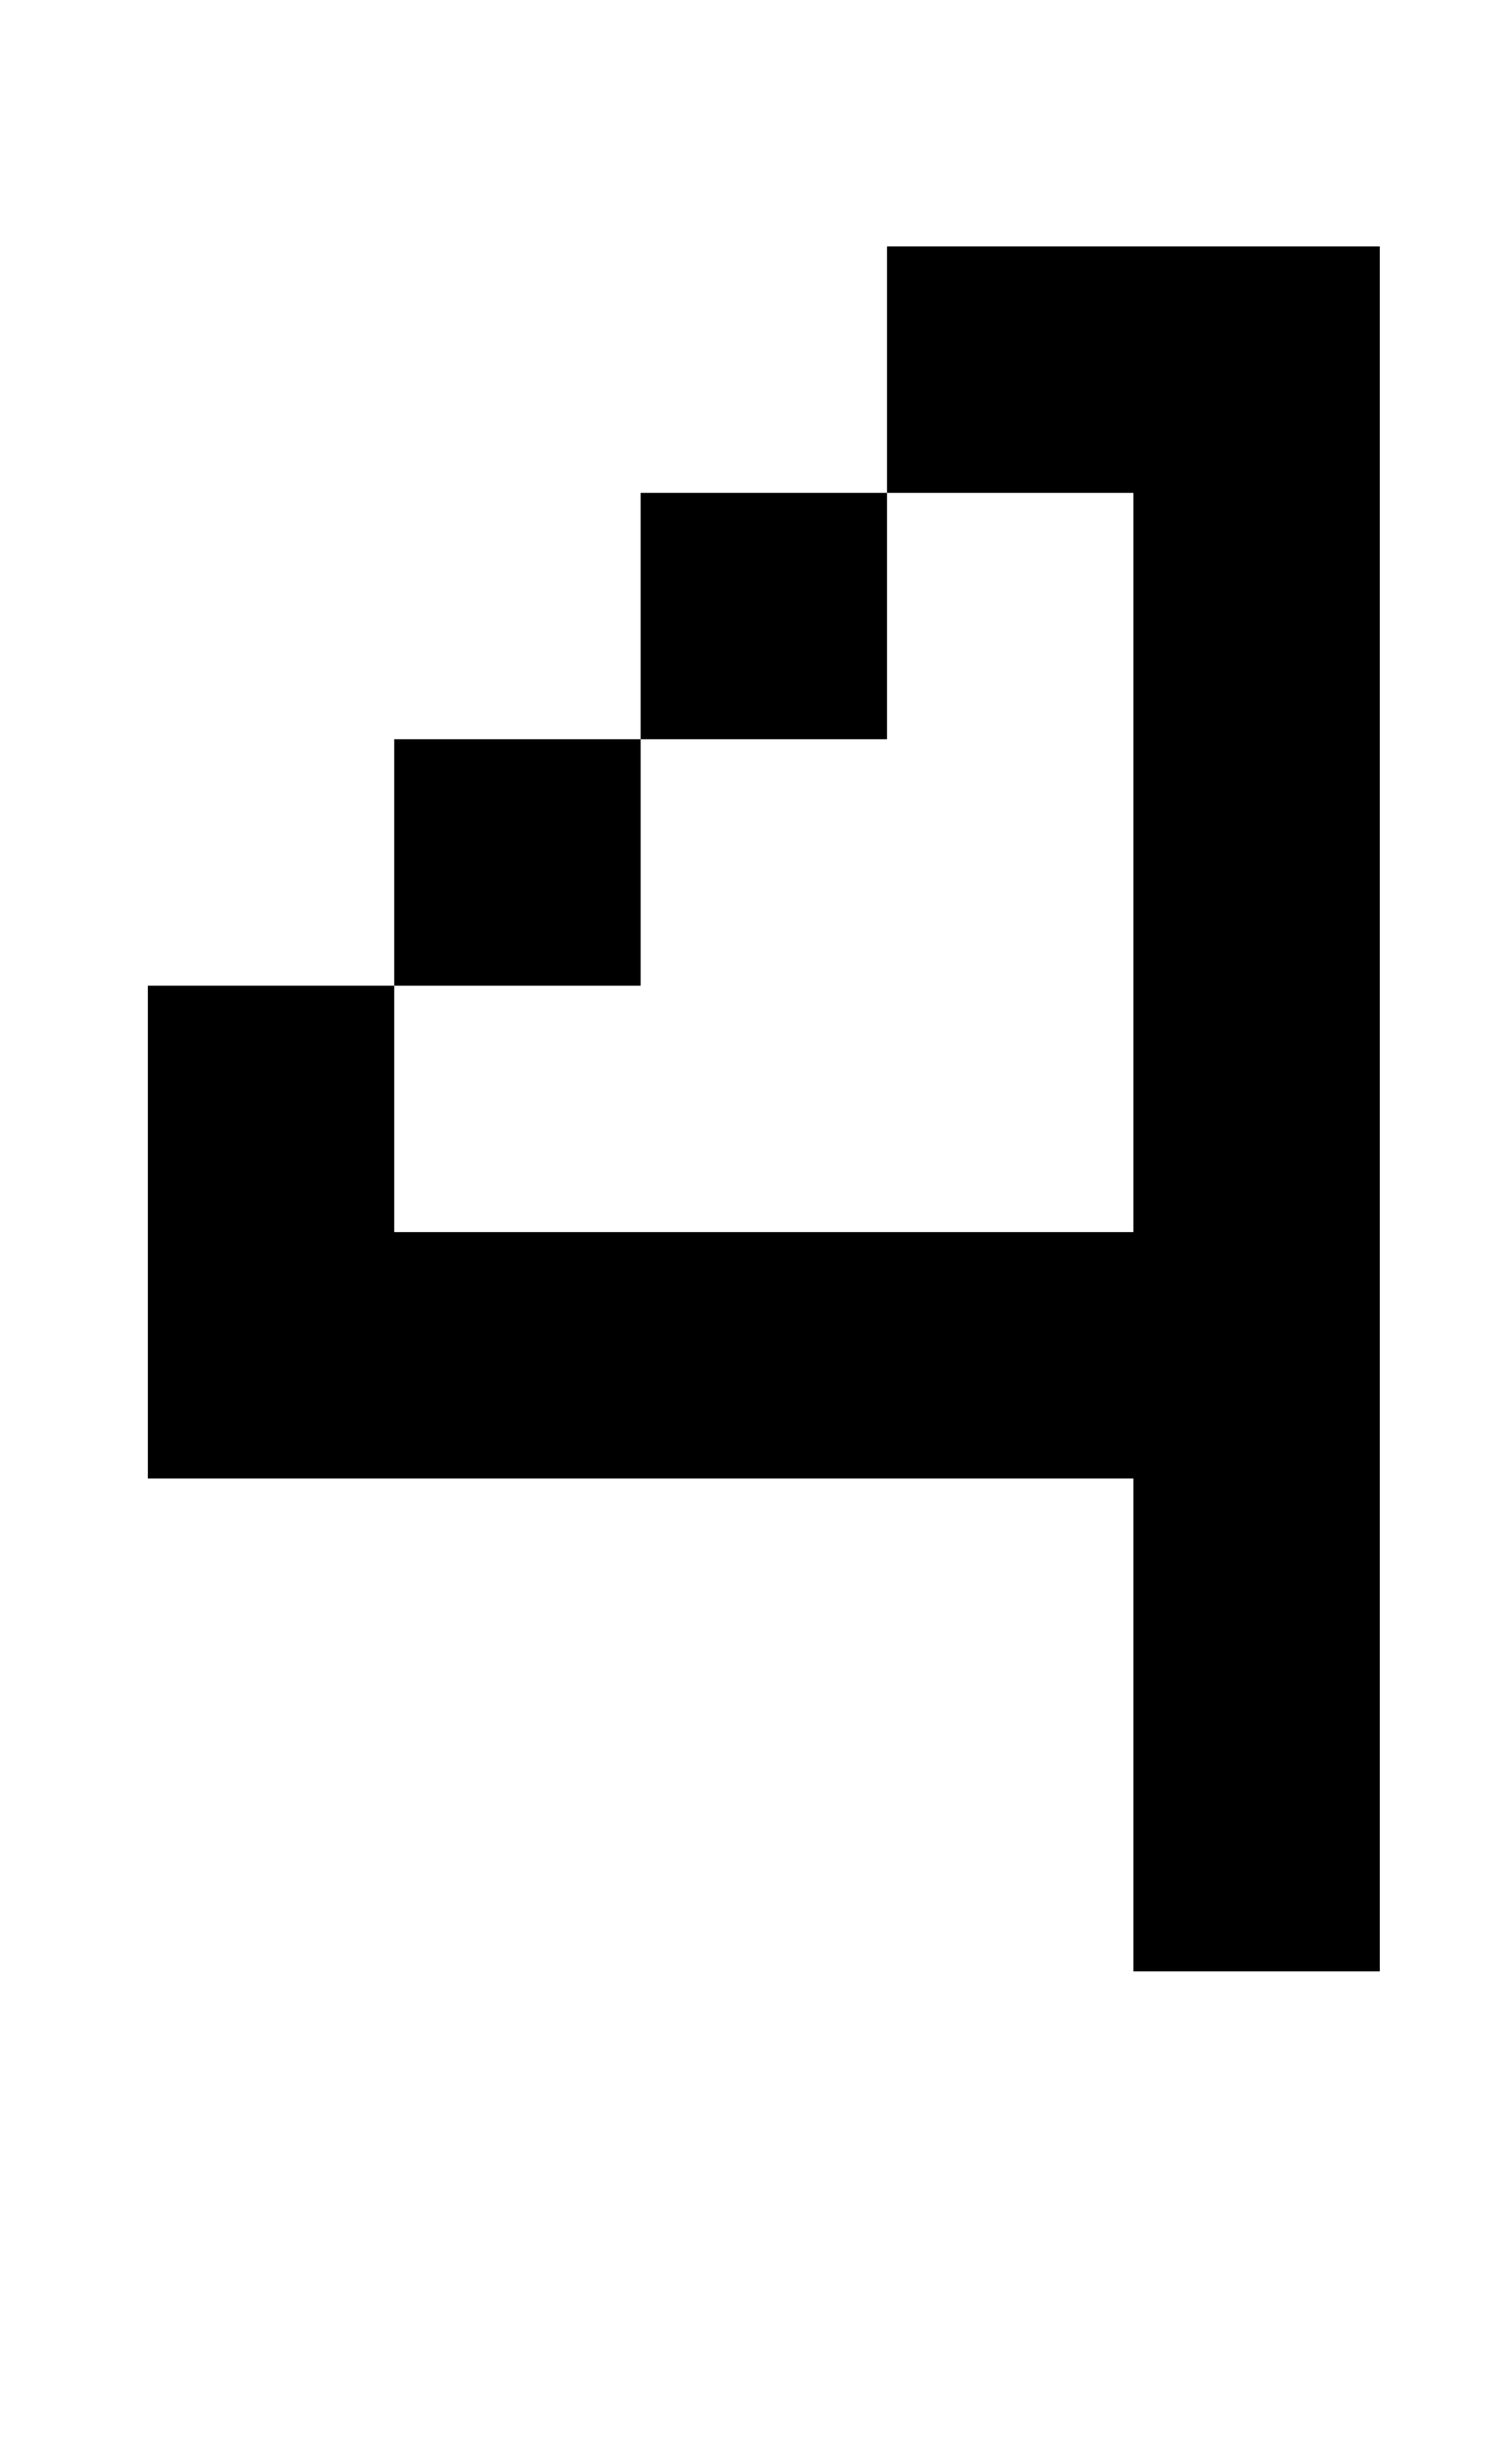
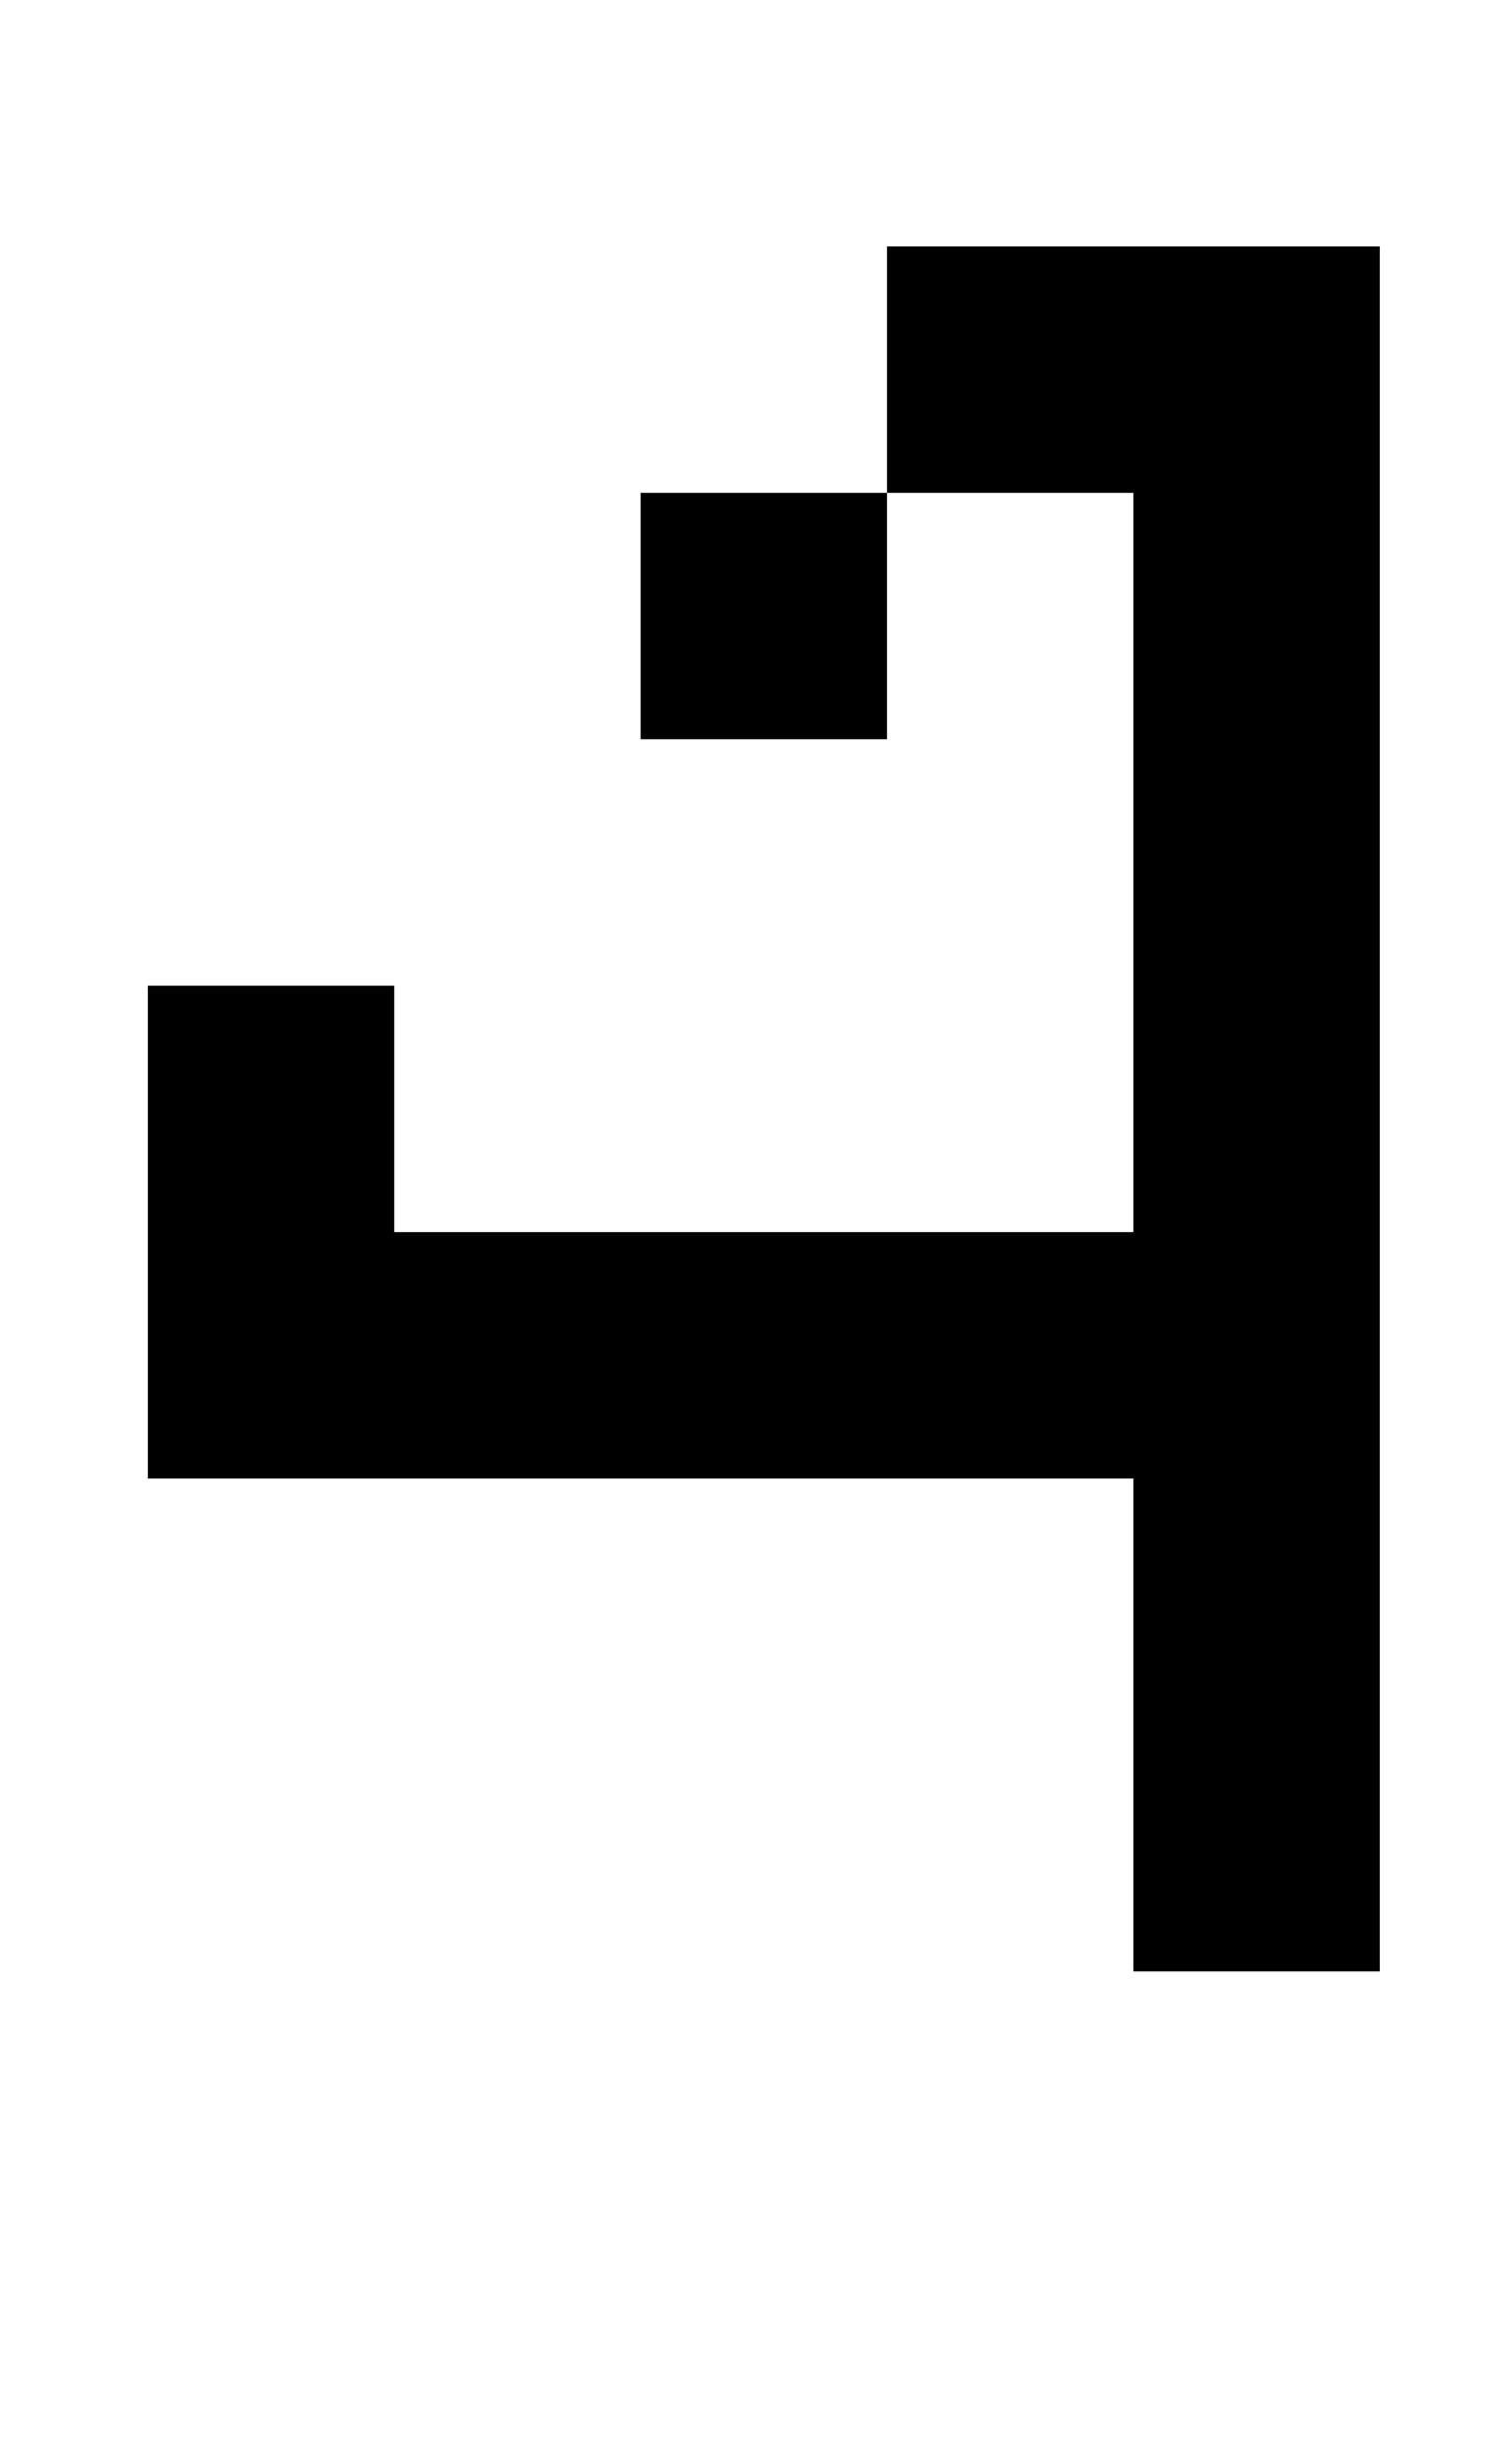
<svg xmlns="http://www.w3.org/2000/svg" version="1.1" viewBox="-10 0 610 1000">
-   <path fill="currentColor" d="M350 200v-100h200v700h-100v-200h-400v-200h100v100h300v-300h-100zM250 300v-100h100v100h-100zM150 400v-100h100v100h-100z" />
+   <path fill="currentColor" d="M350 200v-100h200v700h-100v-200h-400v-200h100v100h300v-300h-100zM250 300v-100h100v100h-100zM150 400v-100h100h-100z" />
</svg>